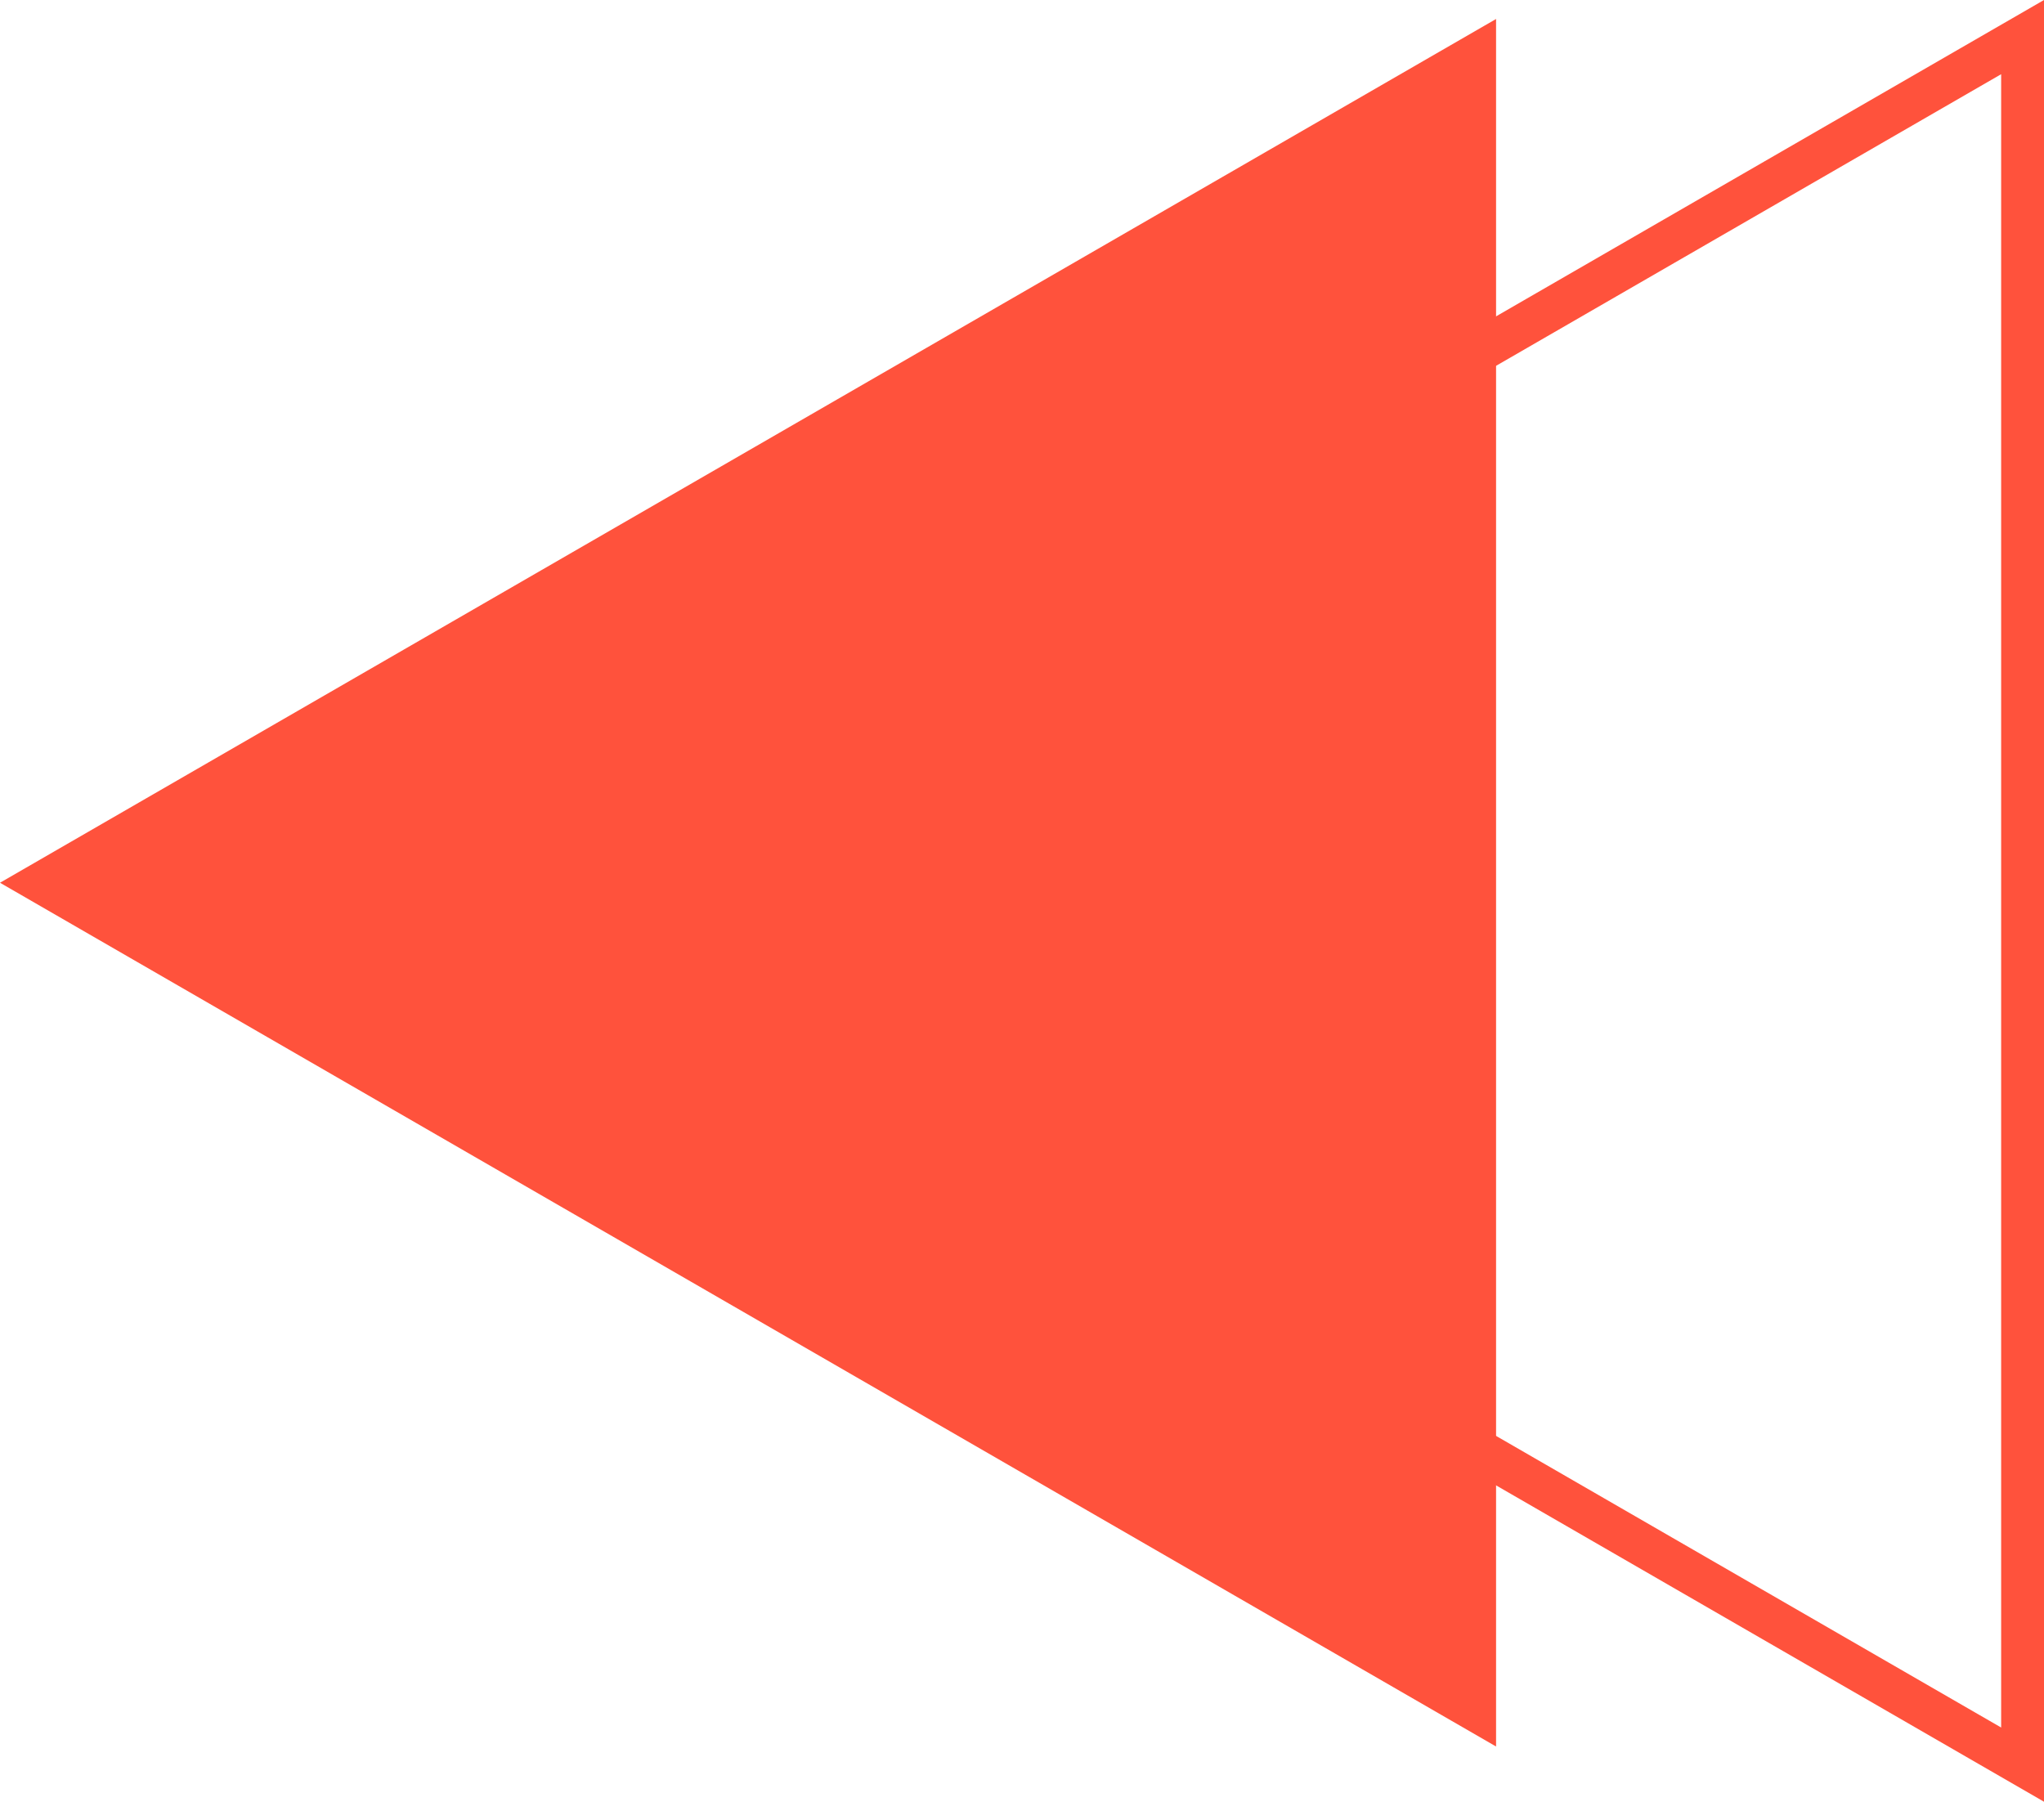
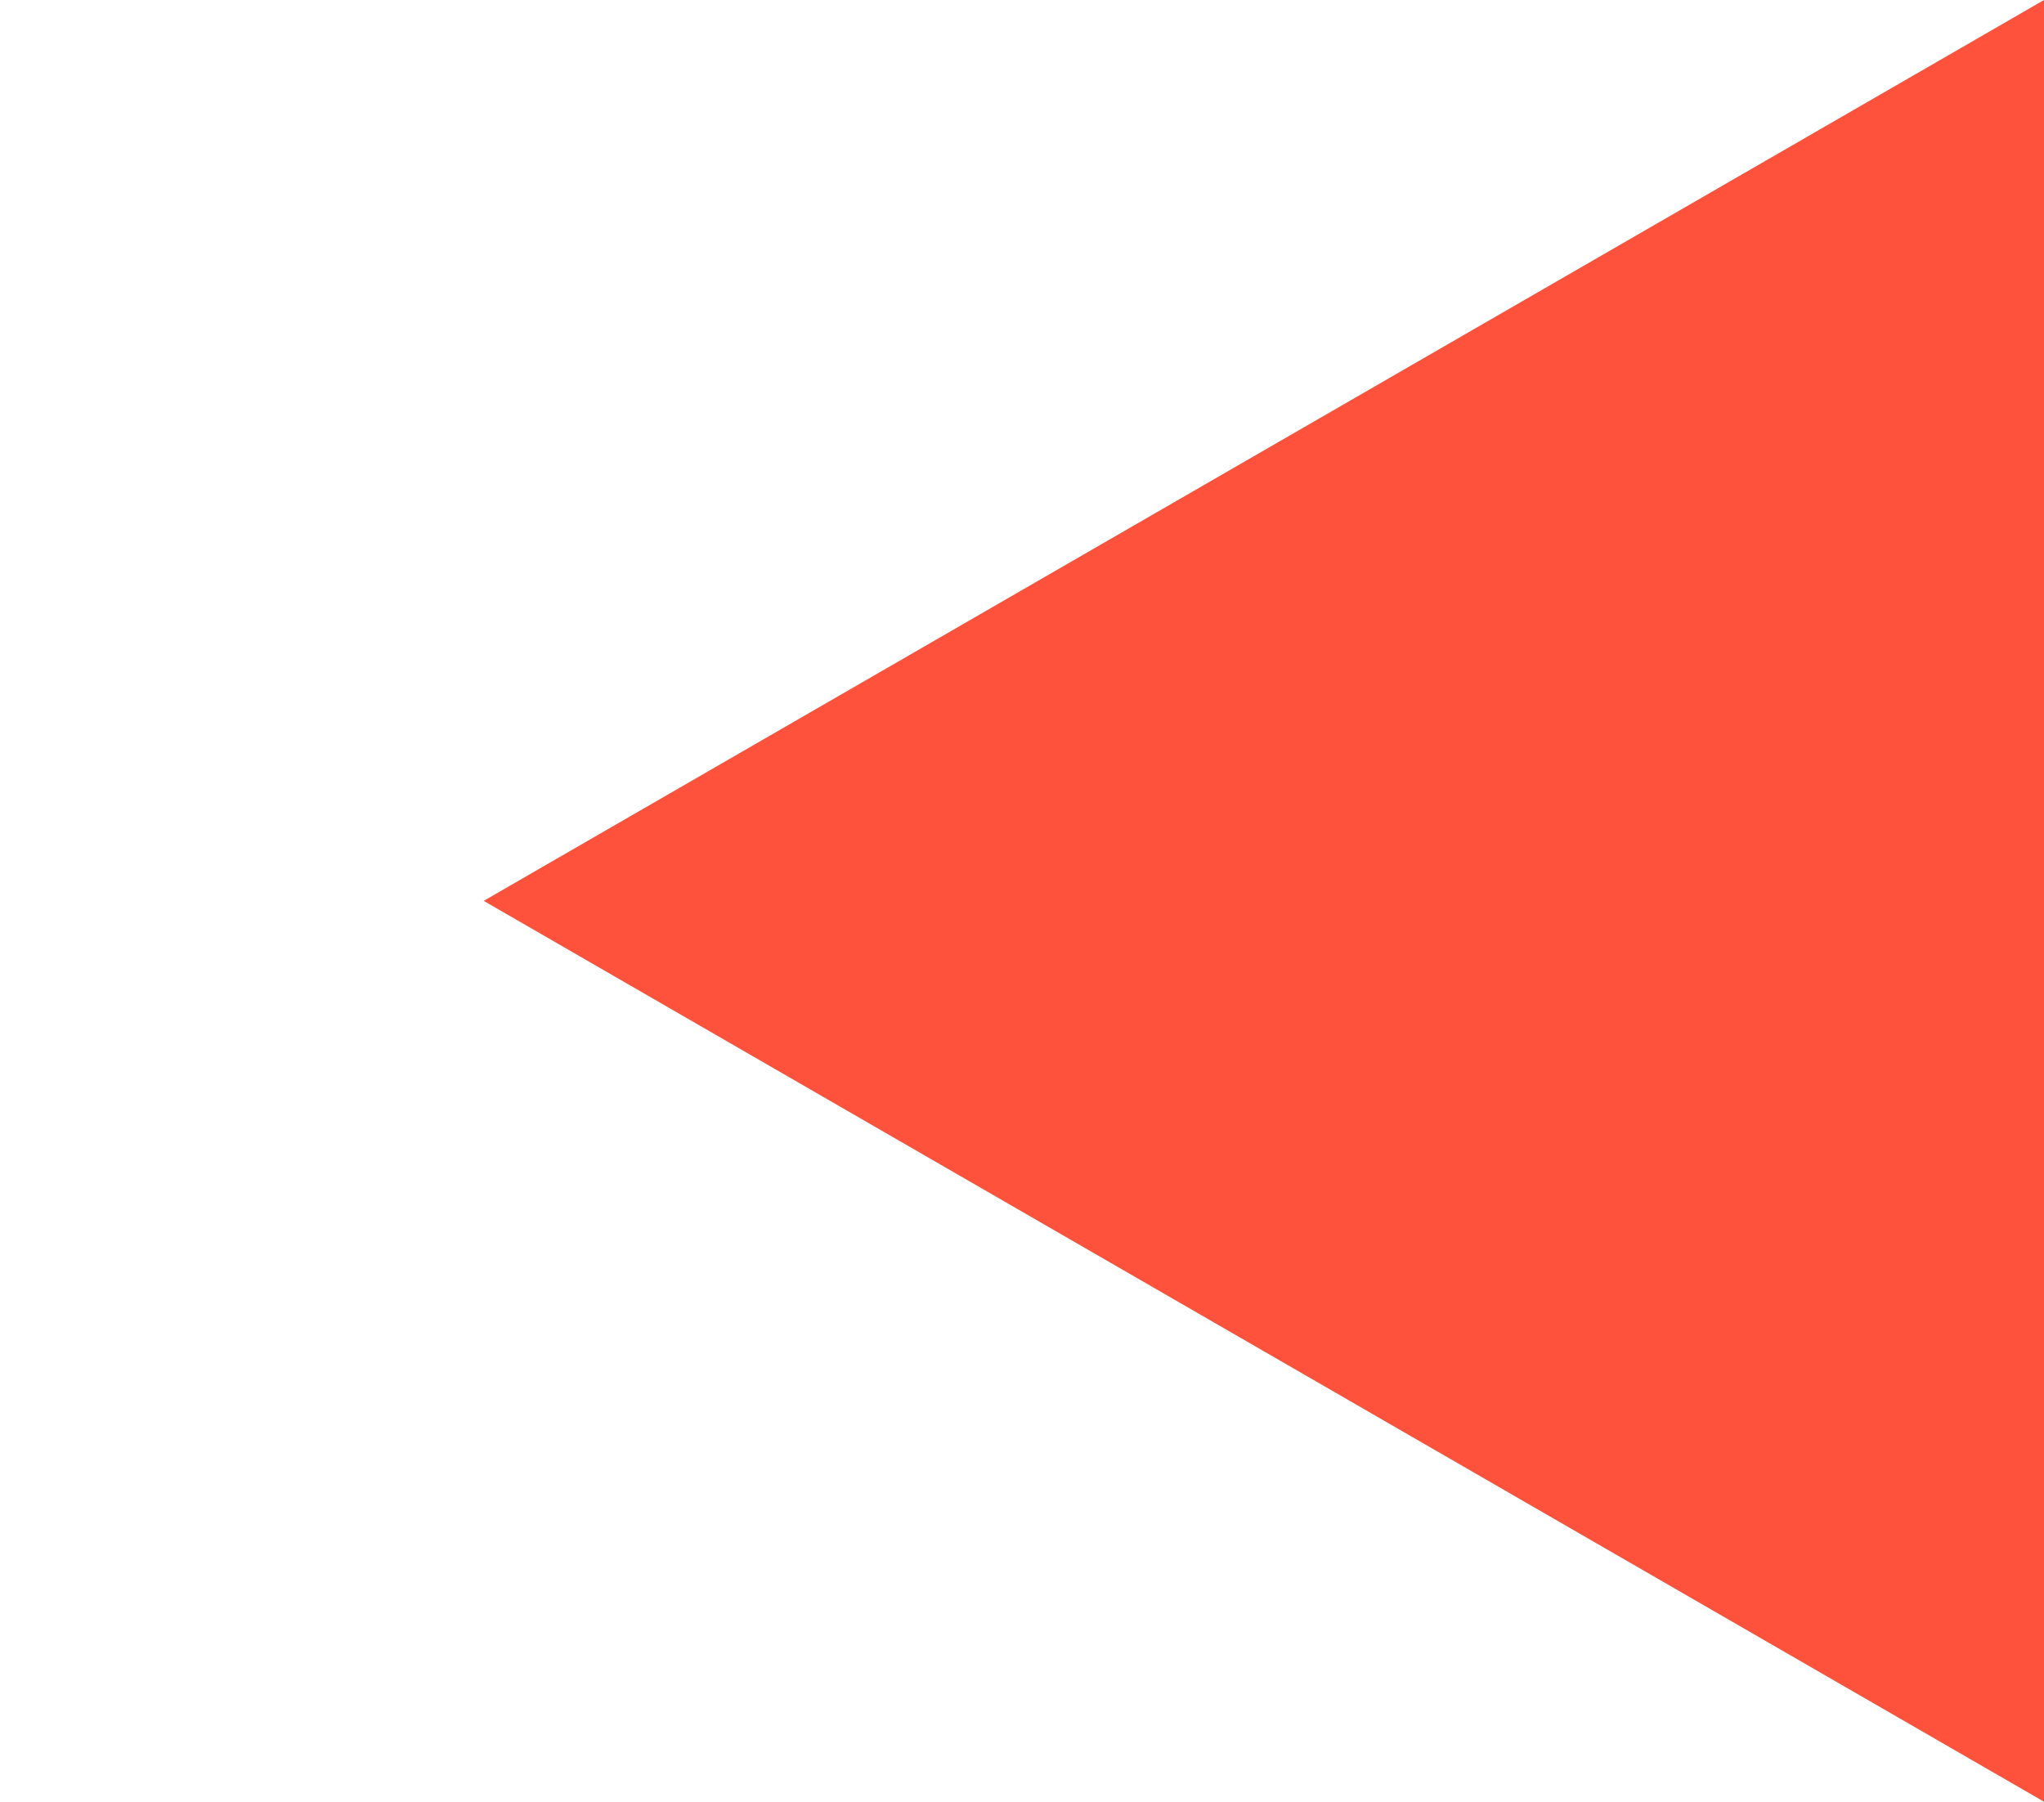
<svg xmlns="http://www.w3.org/2000/svg" viewBox="0 0 288.279 254.107" width="100%" style="vertical-align: middle; max-width: 100%; width: 100%;">
  <g>
    <g>
-       <path d="M288.279,254.107,68.215,127.054,288.279,0ZM80.3,127.054,282.236,243.643V10.465Z" fill="rgb(255,82,60)">
+       <path d="M288.279,254.107,68.215,127.054,288.279,0ZM80.3,127.054,282.236,243.643Z" fill="rgb(255,82,60)">
     </path>
-       <polygon points="0 124.499 211.001 246.32 211.001 2.677 0 124.499" fill="rgb(255,82,60)">
-      </polygon>
    </g>
  </g>
</svg>